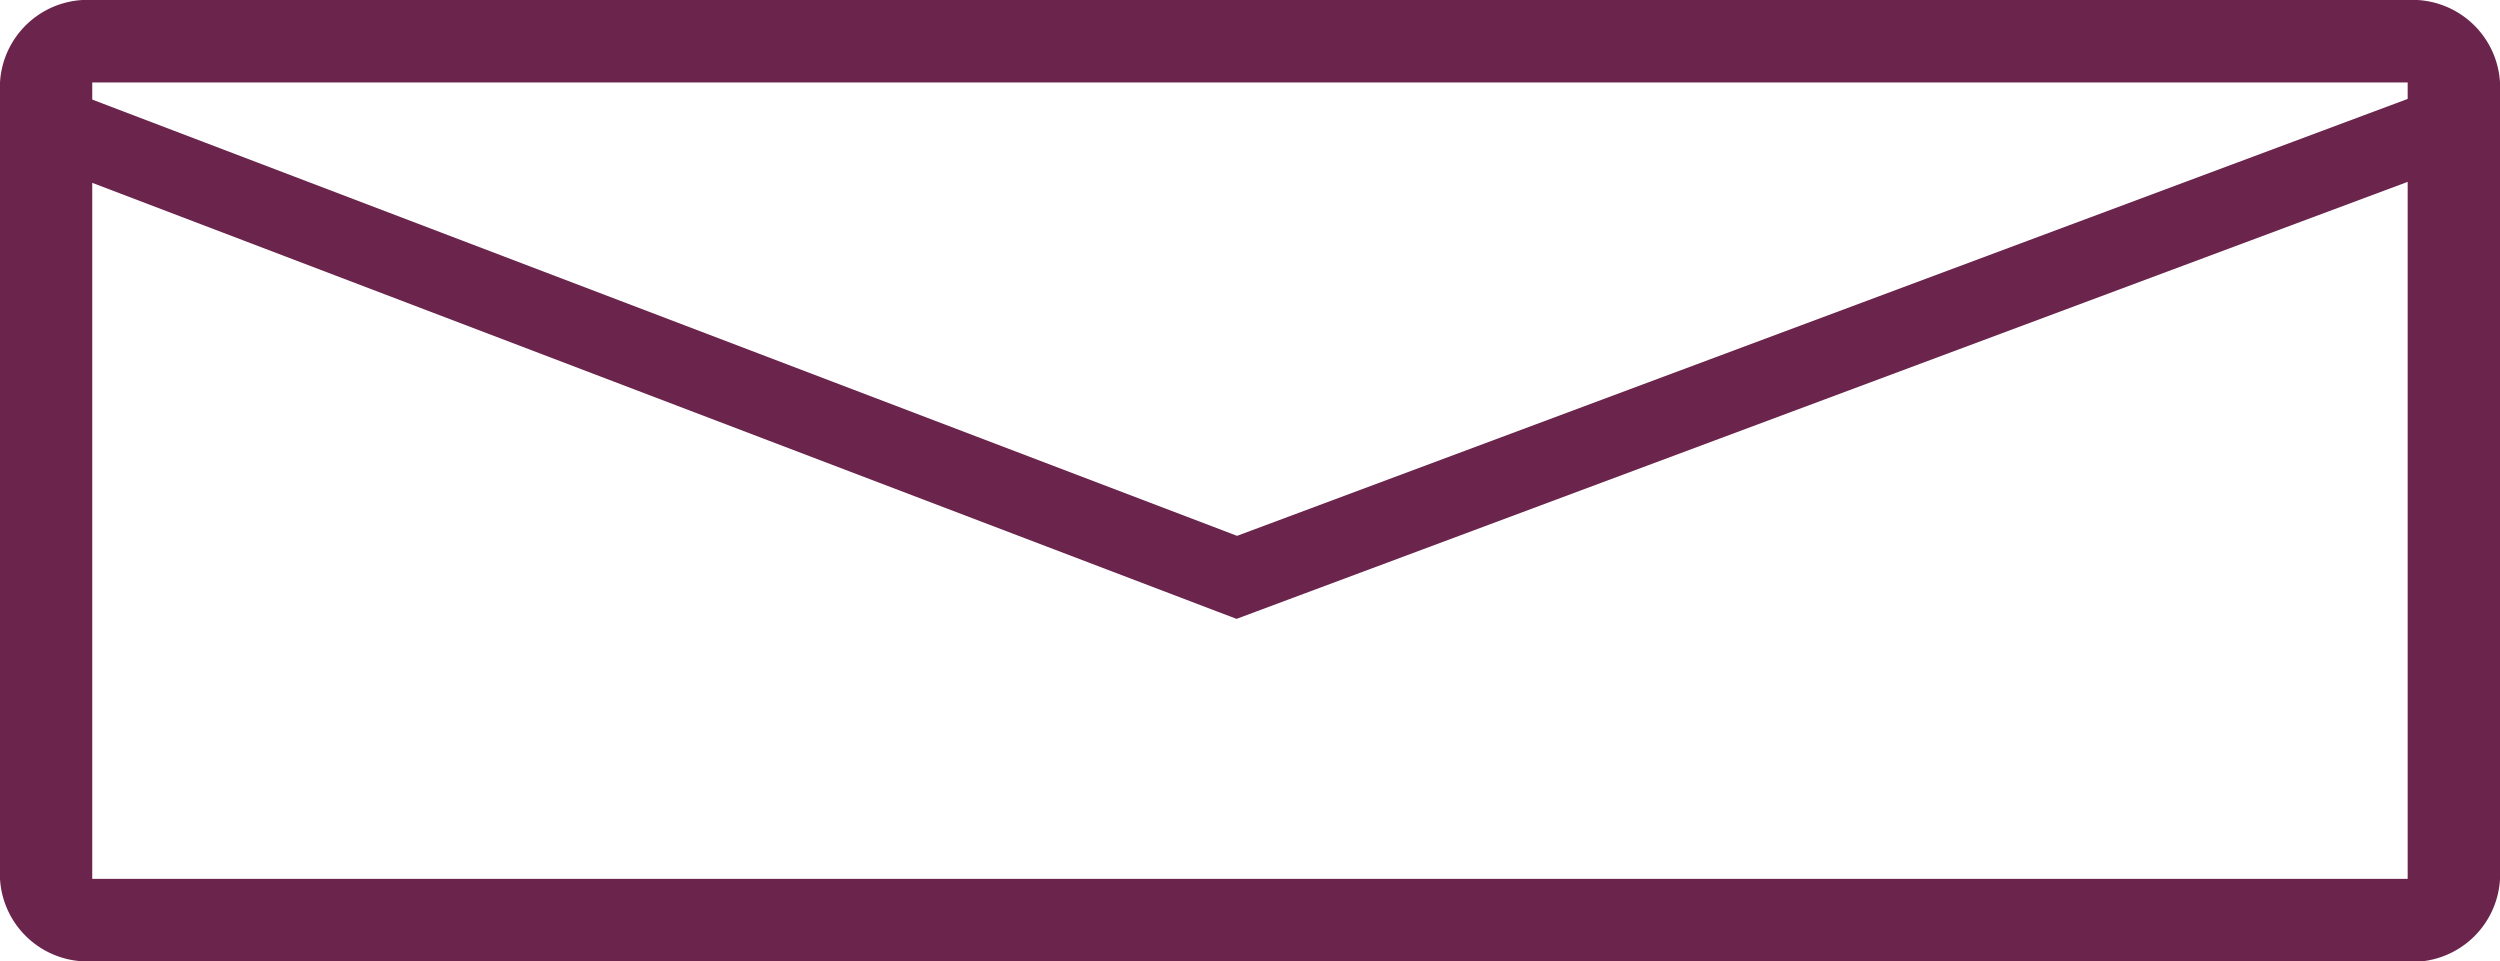
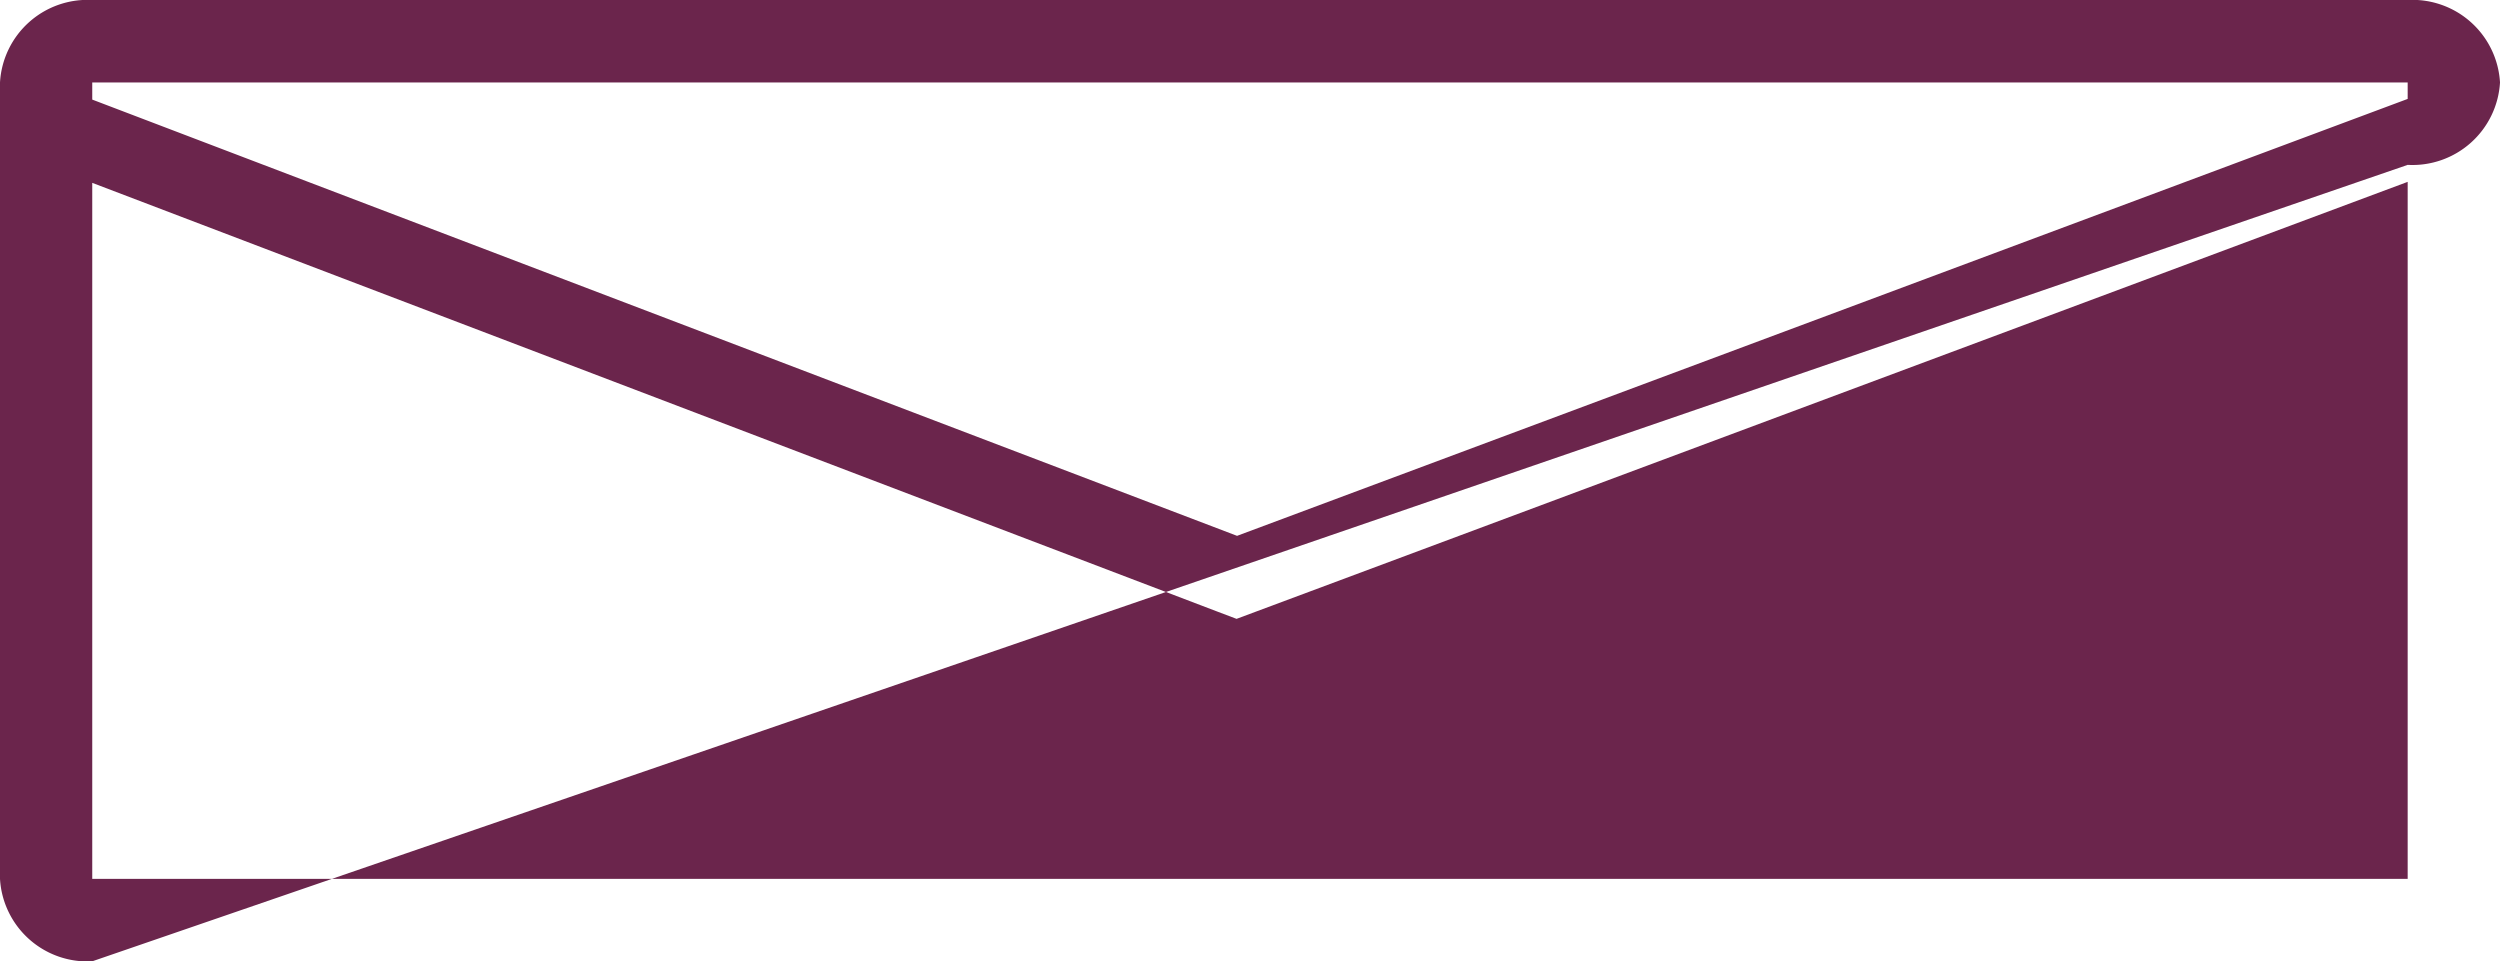
<svg xmlns="http://www.w3.org/2000/svg" width="30.326" height="11.66" viewBox="0 0 30.326 11.66">
  <g id="Group_177186" data-name="Group 177186" transform="translate(1 65)">
    <g id="Group_174308" data-name="Group 174308" transform="translate(0)">
      <g id="Group_176589" data-name="Group 176589">
        <g id="Component_134_78" data-name="Component 134 – 78" transform="translate(-1 -65)">
-           <path id="Union_86" data-name="Union 86" d="M.119-53.339a1.063,1.063,0,0,1-1.119-1V-64A1.063,1.063,0,0,1,.119-65H28.206a1.064,1.064,0,0,1,1.12,1v9.666a1.064,1.064,0,0,1-1.12,1Zm0-1H28.206v-8.455L14-57.493l-.235-.089L.119-62.782Zm0-9.453L14.006-58.5l14.2-5.3V-64H.119Z" transform="translate(1 65)" fill="#6b254c" />
+           <path id="Union_86" data-name="Union 86" d="M.119-53.339a1.063,1.063,0,0,1-1.119-1V-64A1.063,1.063,0,0,1,.119-65H28.206a1.064,1.064,0,0,1,1.12,1a1.064,1.064,0,0,1-1.12,1Zm0-1H28.206v-8.455L14-57.493l-.235-.089L.119-62.782Zm0-9.453L14.006-58.5l14.2-5.3V-64H.119Z" transform="translate(1 65)" fill="#6b254c" />
        </g>
      </g>
    </g>
  </g>
</svg>